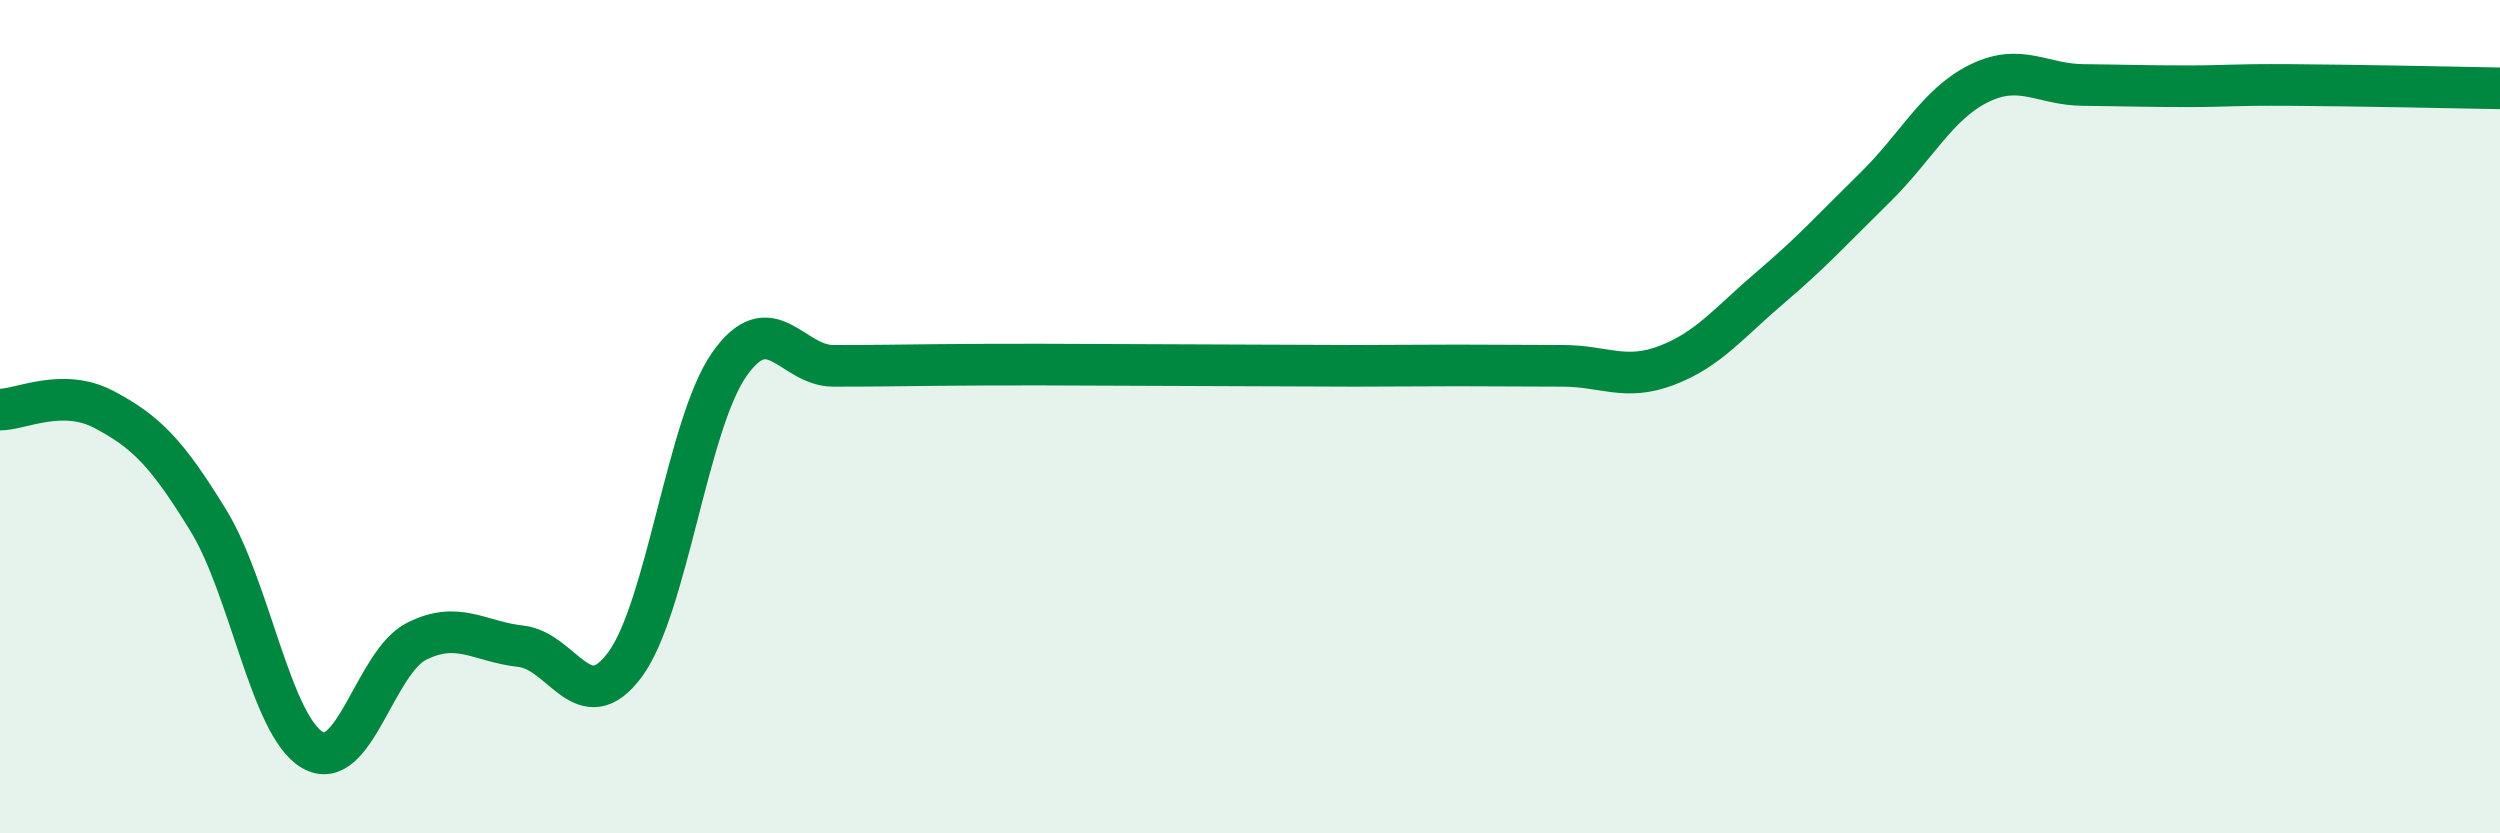
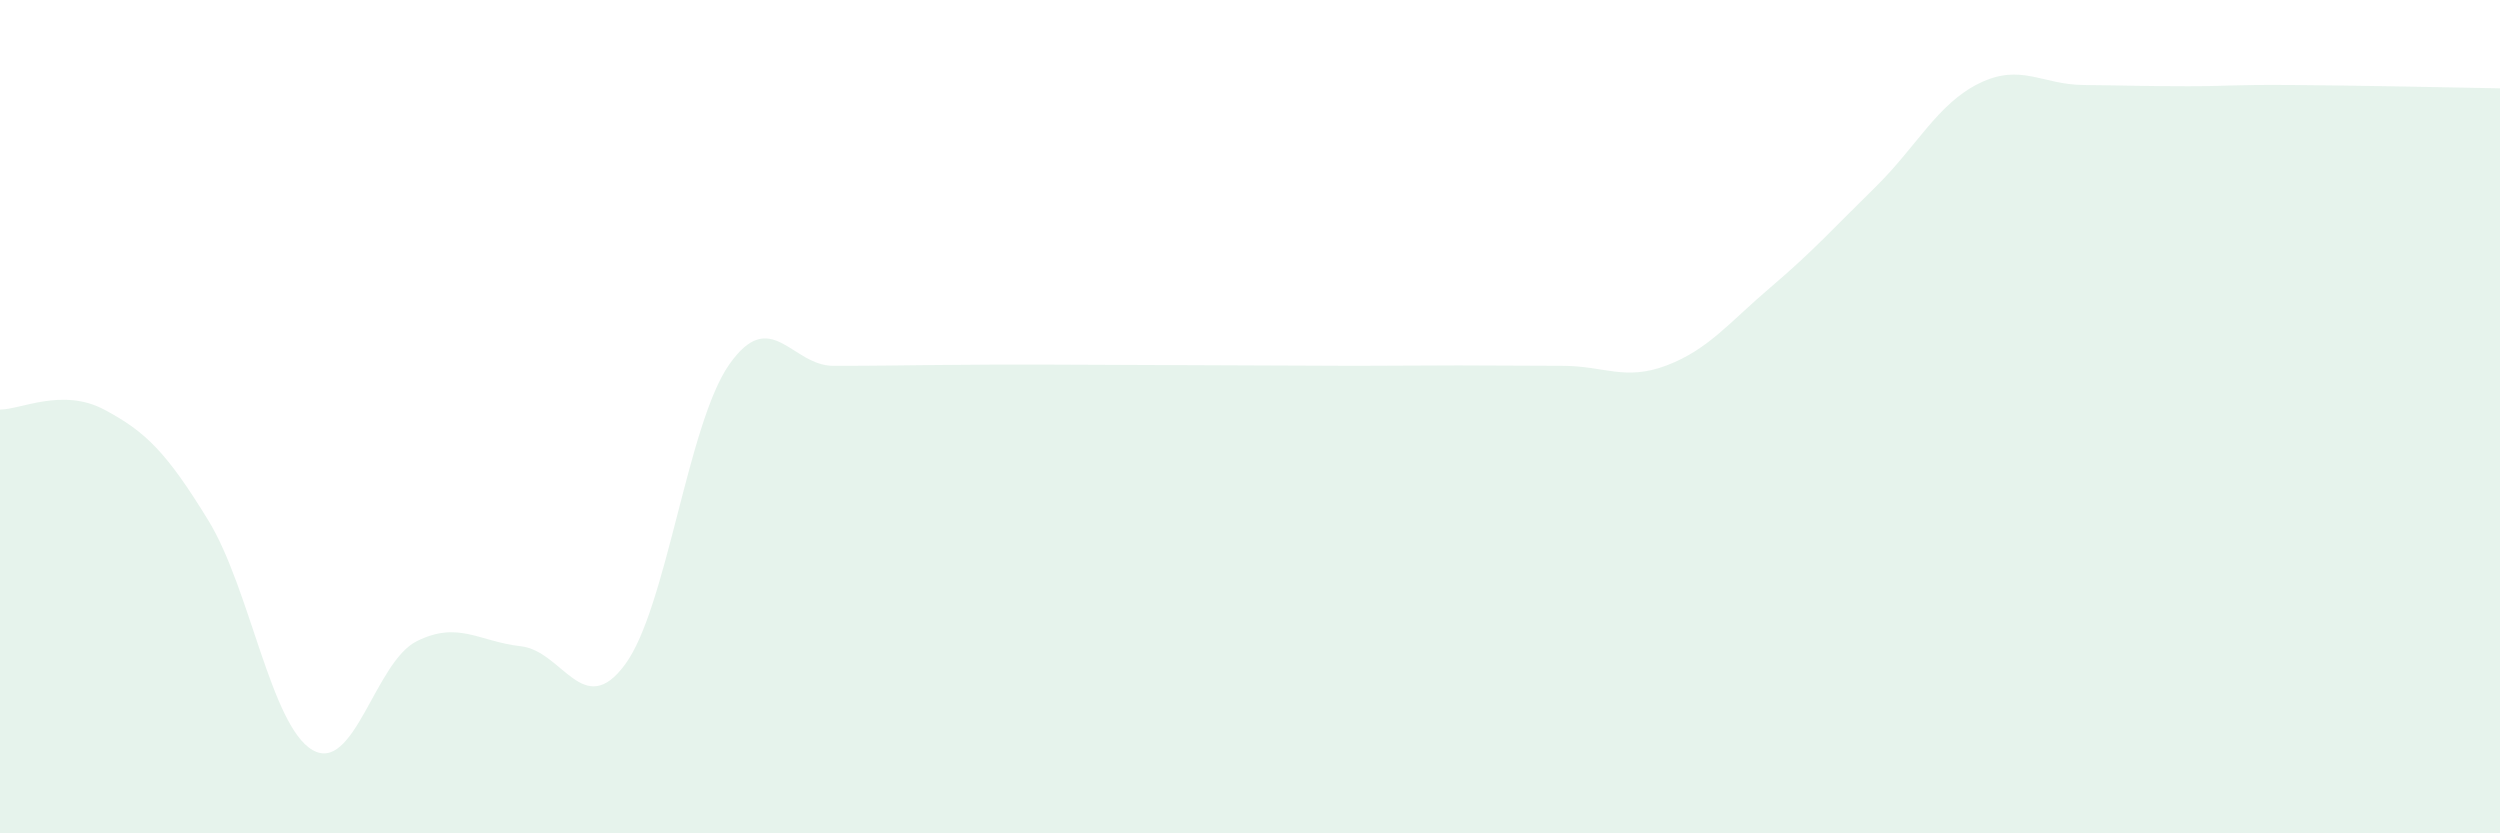
<svg xmlns="http://www.w3.org/2000/svg" width="60" height="20" viewBox="0 0 60 20">
  <path d="M 0,9.83 C 0.5,9.83 1.5,9.3 2.5,9.83 C 3.5,10.36 4,10.86 5,12.49 C 6,14.12 6.5,17.42 7.5,18 C 8.5,18.58 9,15.89 10,15.39 C 11,14.89 11.5,15.4 12.5,15.51 C 13.5,15.62 14,17.3 15,15.95 C 16,14.6 16.5,10.18 17.5,8.75 C 18.5,7.32 19,8.78 20,8.78 C 21,8.78 21.5,8.77 22.5,8.76 C 23.5,8.75 24,8.75 25,8.75 C 26,8.75 26.5,8.76 27.5,8.76 C 28.5,8.76 29,8.77 30,8.77 C 31,8.77 31.5,8.78 32.5,8.78 C 33.5,8.78 34,8.77 35,8.77 C 36,8.77 36.5,8.78 37.5,8.78 C 38.5,8.78 39,9.15 40,8.77 C 41,8.39 41.5,7.74 42.5,6.89 C 43.5,6.04 44,5.48 45,4.5 C 46,3.52 46.5,2.49 47.5,2 C 48.5,1.51 49,2.03 50,2.04 C 51,2.05 51.5,2.07 52.5,2.07 C 53.5,2.07 53.5,2.03 55,2.04 C 56.5,2.05 59,2.1 60,2.12L60 20L0 20Z" fill="#008740" opacity="0.1" stroke-linecap="round" stroke-linejoin="round" />
-   <path d="M 0,9.83 C 0.5,9.83 1.5,9.3 2.5,9.83 C 3.5,10.36 4,10.86 5,12.49 C 6,14.12 6.5,17.42 7.5,18 C 8.5,18.58 9,15.89 10,15.39 C 11,14.89 11.5,15.4 12.5,15.51 C 13.5,15.62 14,17.3 15,15.95 C 16,14.6 16.5,10.18 17.5,8.75 C 18.5,7.32 19,8.78 20,8.78 C 21,8.78 21.5,8.77 22.5,8.76 C 23.5,8.75 24,8.75 25,8.75 C 26,8.75 26.5,8.76 27.5,8.76 C 28.5,8.76 29,8.77 30,8.77 C 31,8.77 31.5,8.78 32.5,8.78 C 33.5,8.78 34,8.77 35,8.77 C 36,8.77 36.5,8.78 37.5,8.78 C 38.5,8.78 39,9.15 40,8.77 C 41,8.39 41.5,7.74 42.5,6.89 C 43.5,6.04 44,5.48 45,4.5 C 46,3.52 46.5,2.49 47.5,2 C 48.5,1.51 49,2.03 50,2.04 C 51,2.05 51.5,2.07 52.5,2.07 C 53.5,2.07 53.5,2.03 55,2.04 C 56.5,2.05 59,2.1 60,2.12" stroke="#008740" stroke-width="1" fill="none" stroke-linecap="round" stroke-linejoin="round" />
</svg>